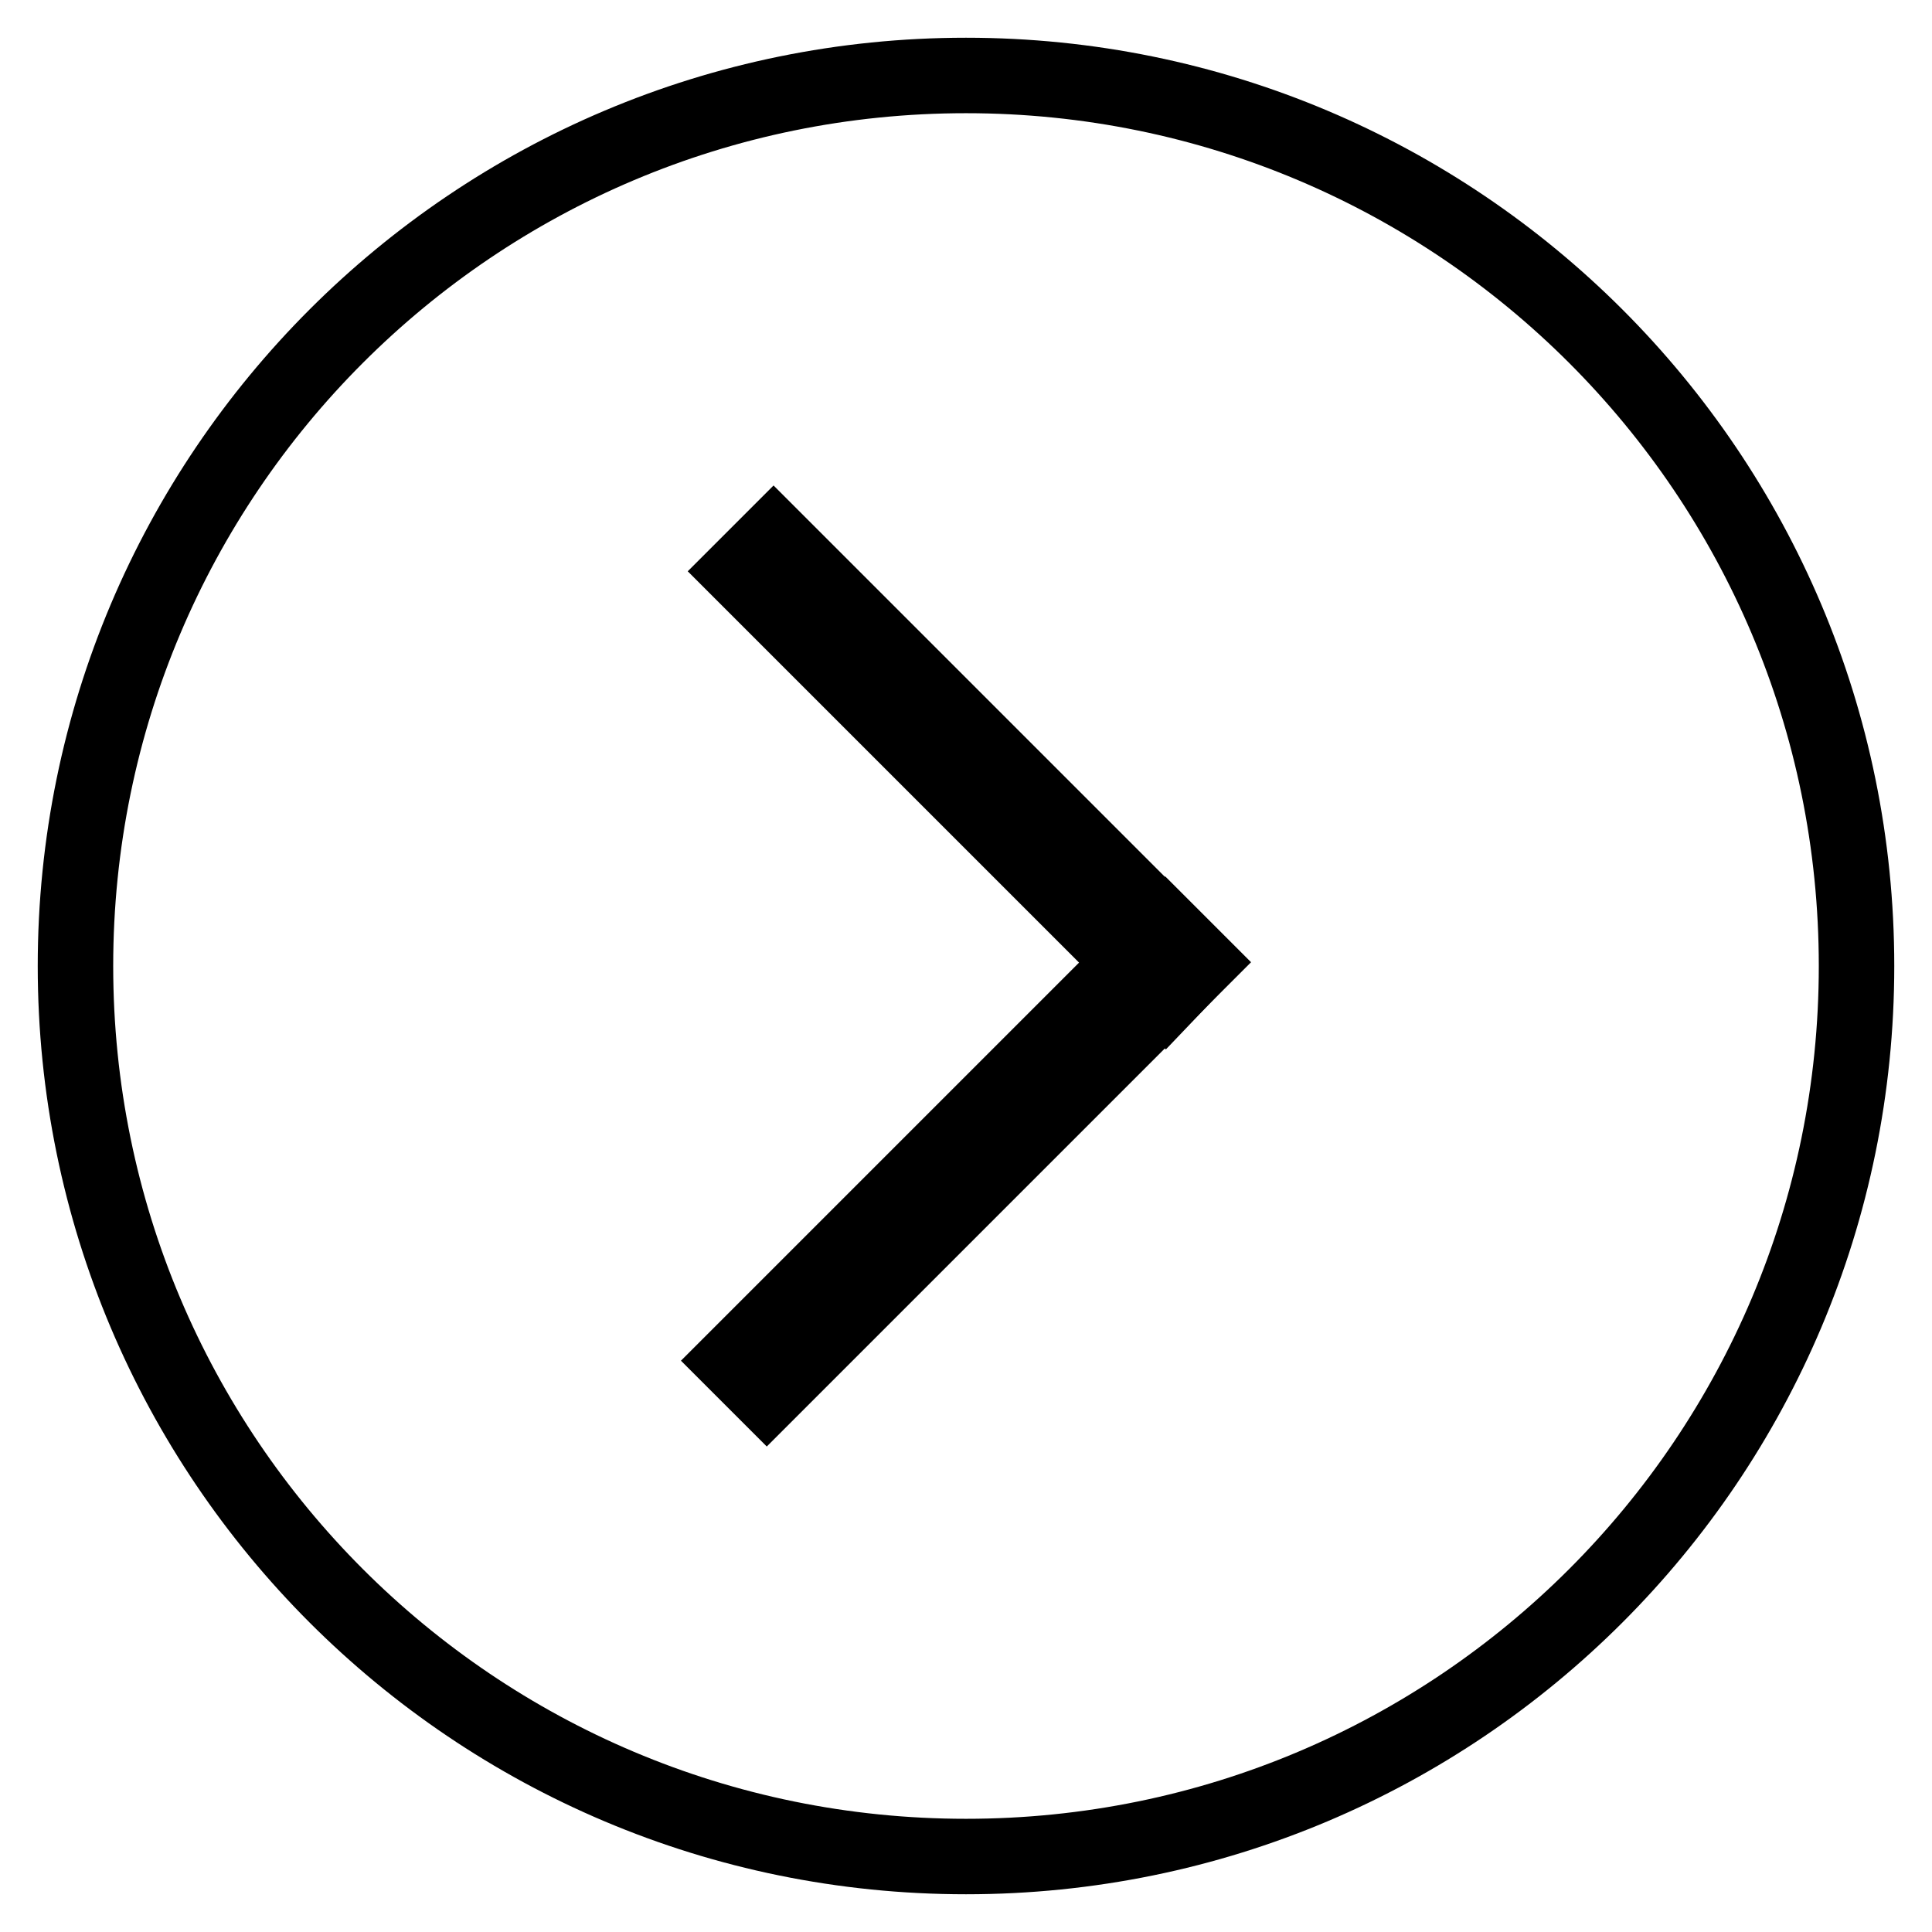
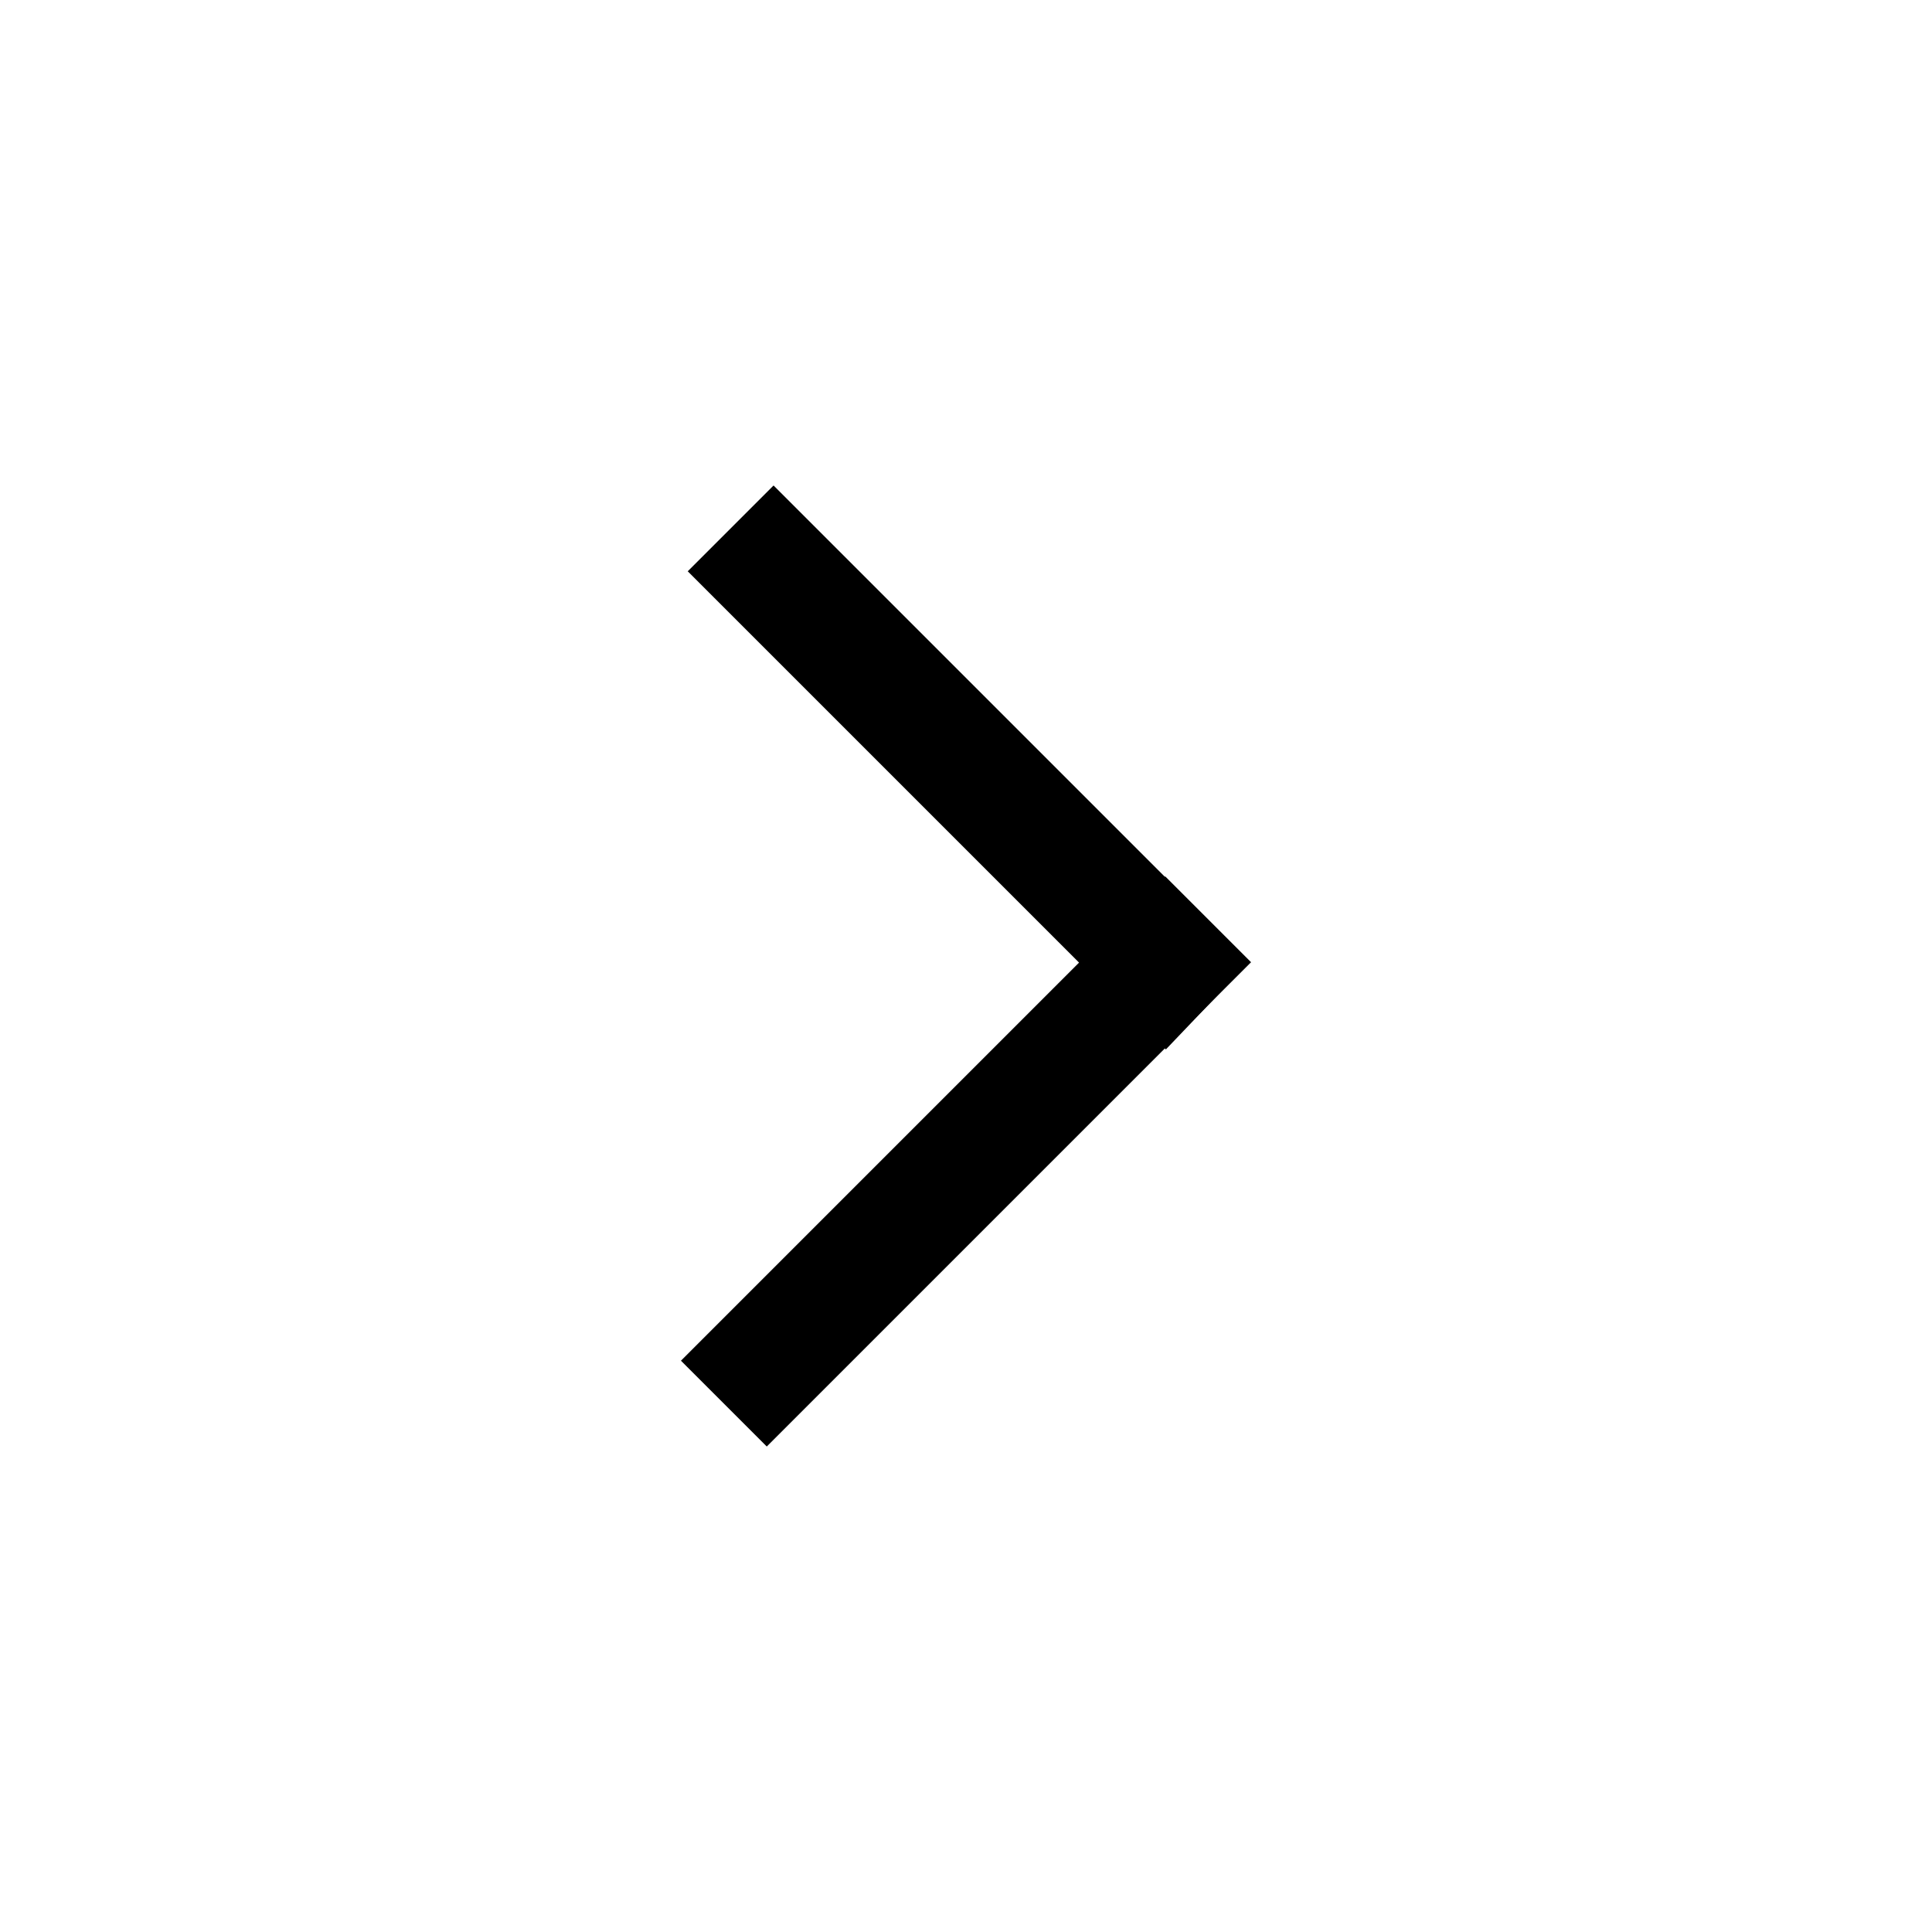
<svg xmlns="http://www.w3.org/2000/svg" version="1.1" x="0px" y="0px" viewBox="0 0 256 256" enable-background="new 0 0 256 256" xml:space="preserve">
  <g>
    <g>
-       <path stroke-width="10" fill-opacity="0" stroke="#000000" d="M246,128c0-65.2-52.8-118-118-118C62.8,10,10,62.8,10,128c0,65.2,52.8,118,118,118C193.2,246,246,193.2,246,128z" />
      <path stroke-width="10" fill-opacity="0" stroke="#000000" d="M154.4,131.9L98.2,75.7l4.3-4.3l56.1,56.1L154.4,131.9z" />
-       <path stroke-width="10" fill-opacity="0" stroke="#000000" d="M158.7,127.5l-57.1,57.1l-4.3-4.3l57.1-57.1L158.7,127.5z" />
+       <path stroke-width="10" fill-opacity="0" stroke="#000000" d="M158.7,127.5l-57.1,57.1l-4.3-4.3l57.1-57.1z" />
    </g>
  </g>
</svg>